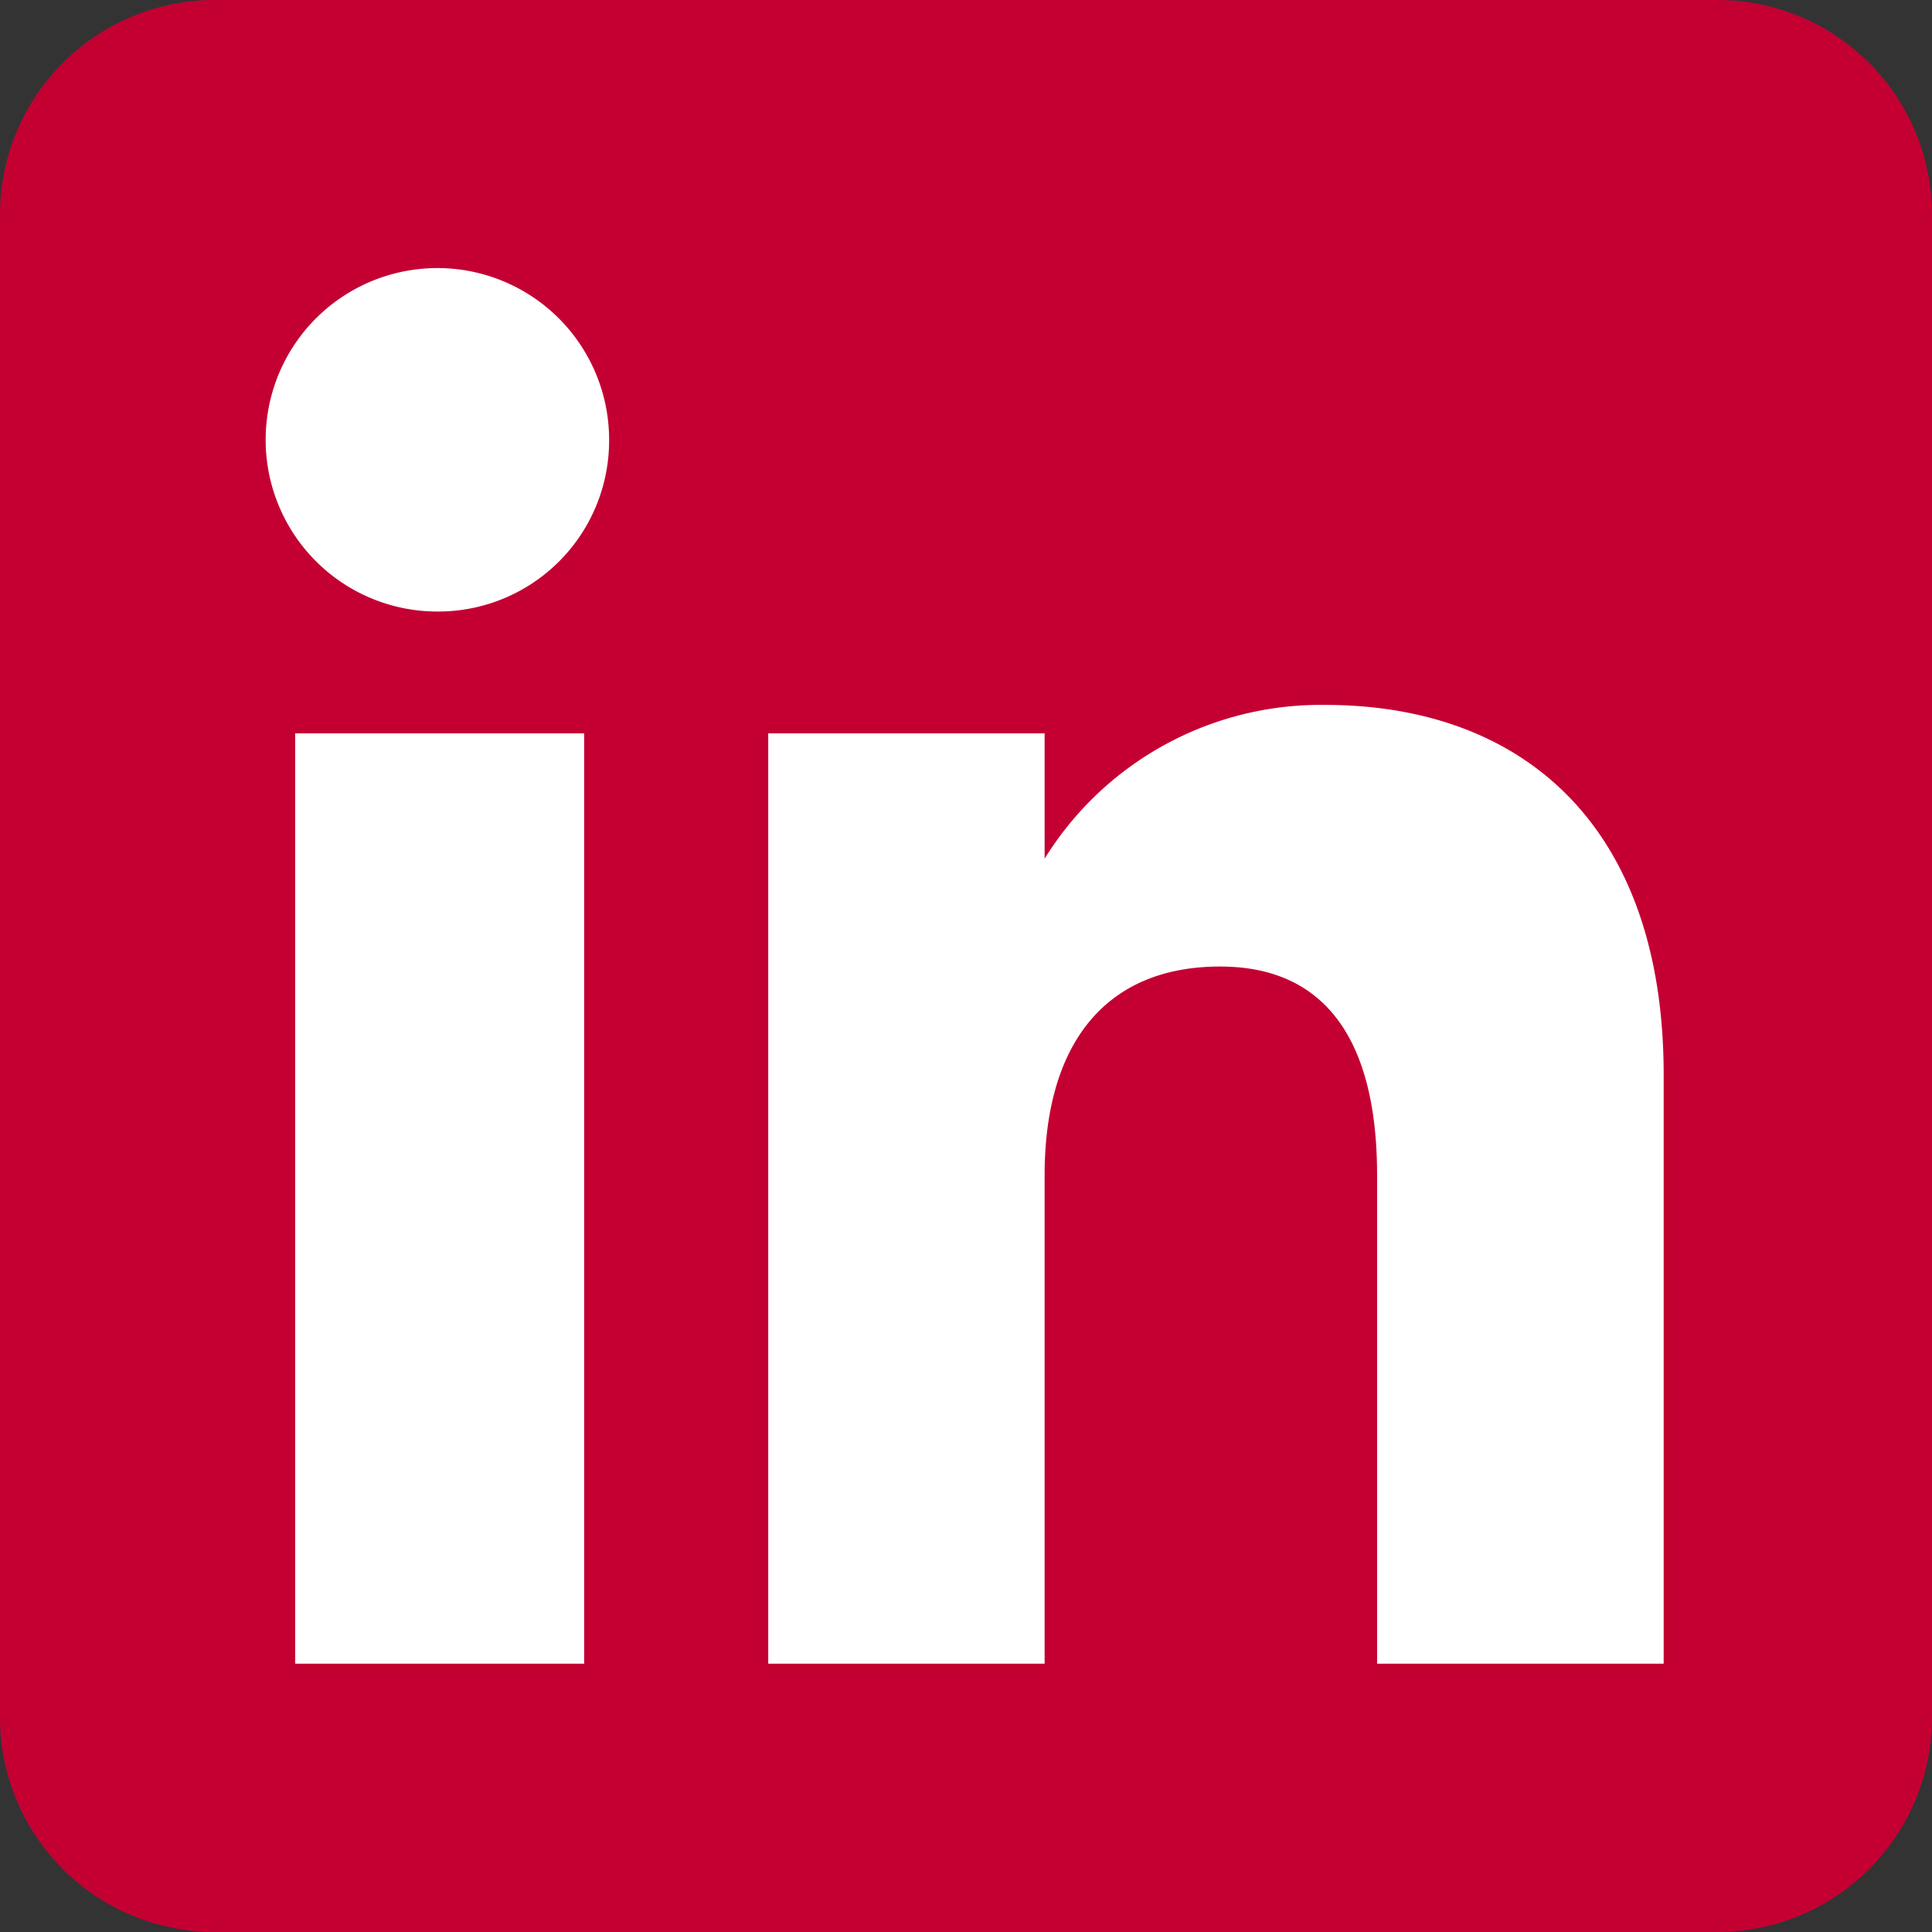
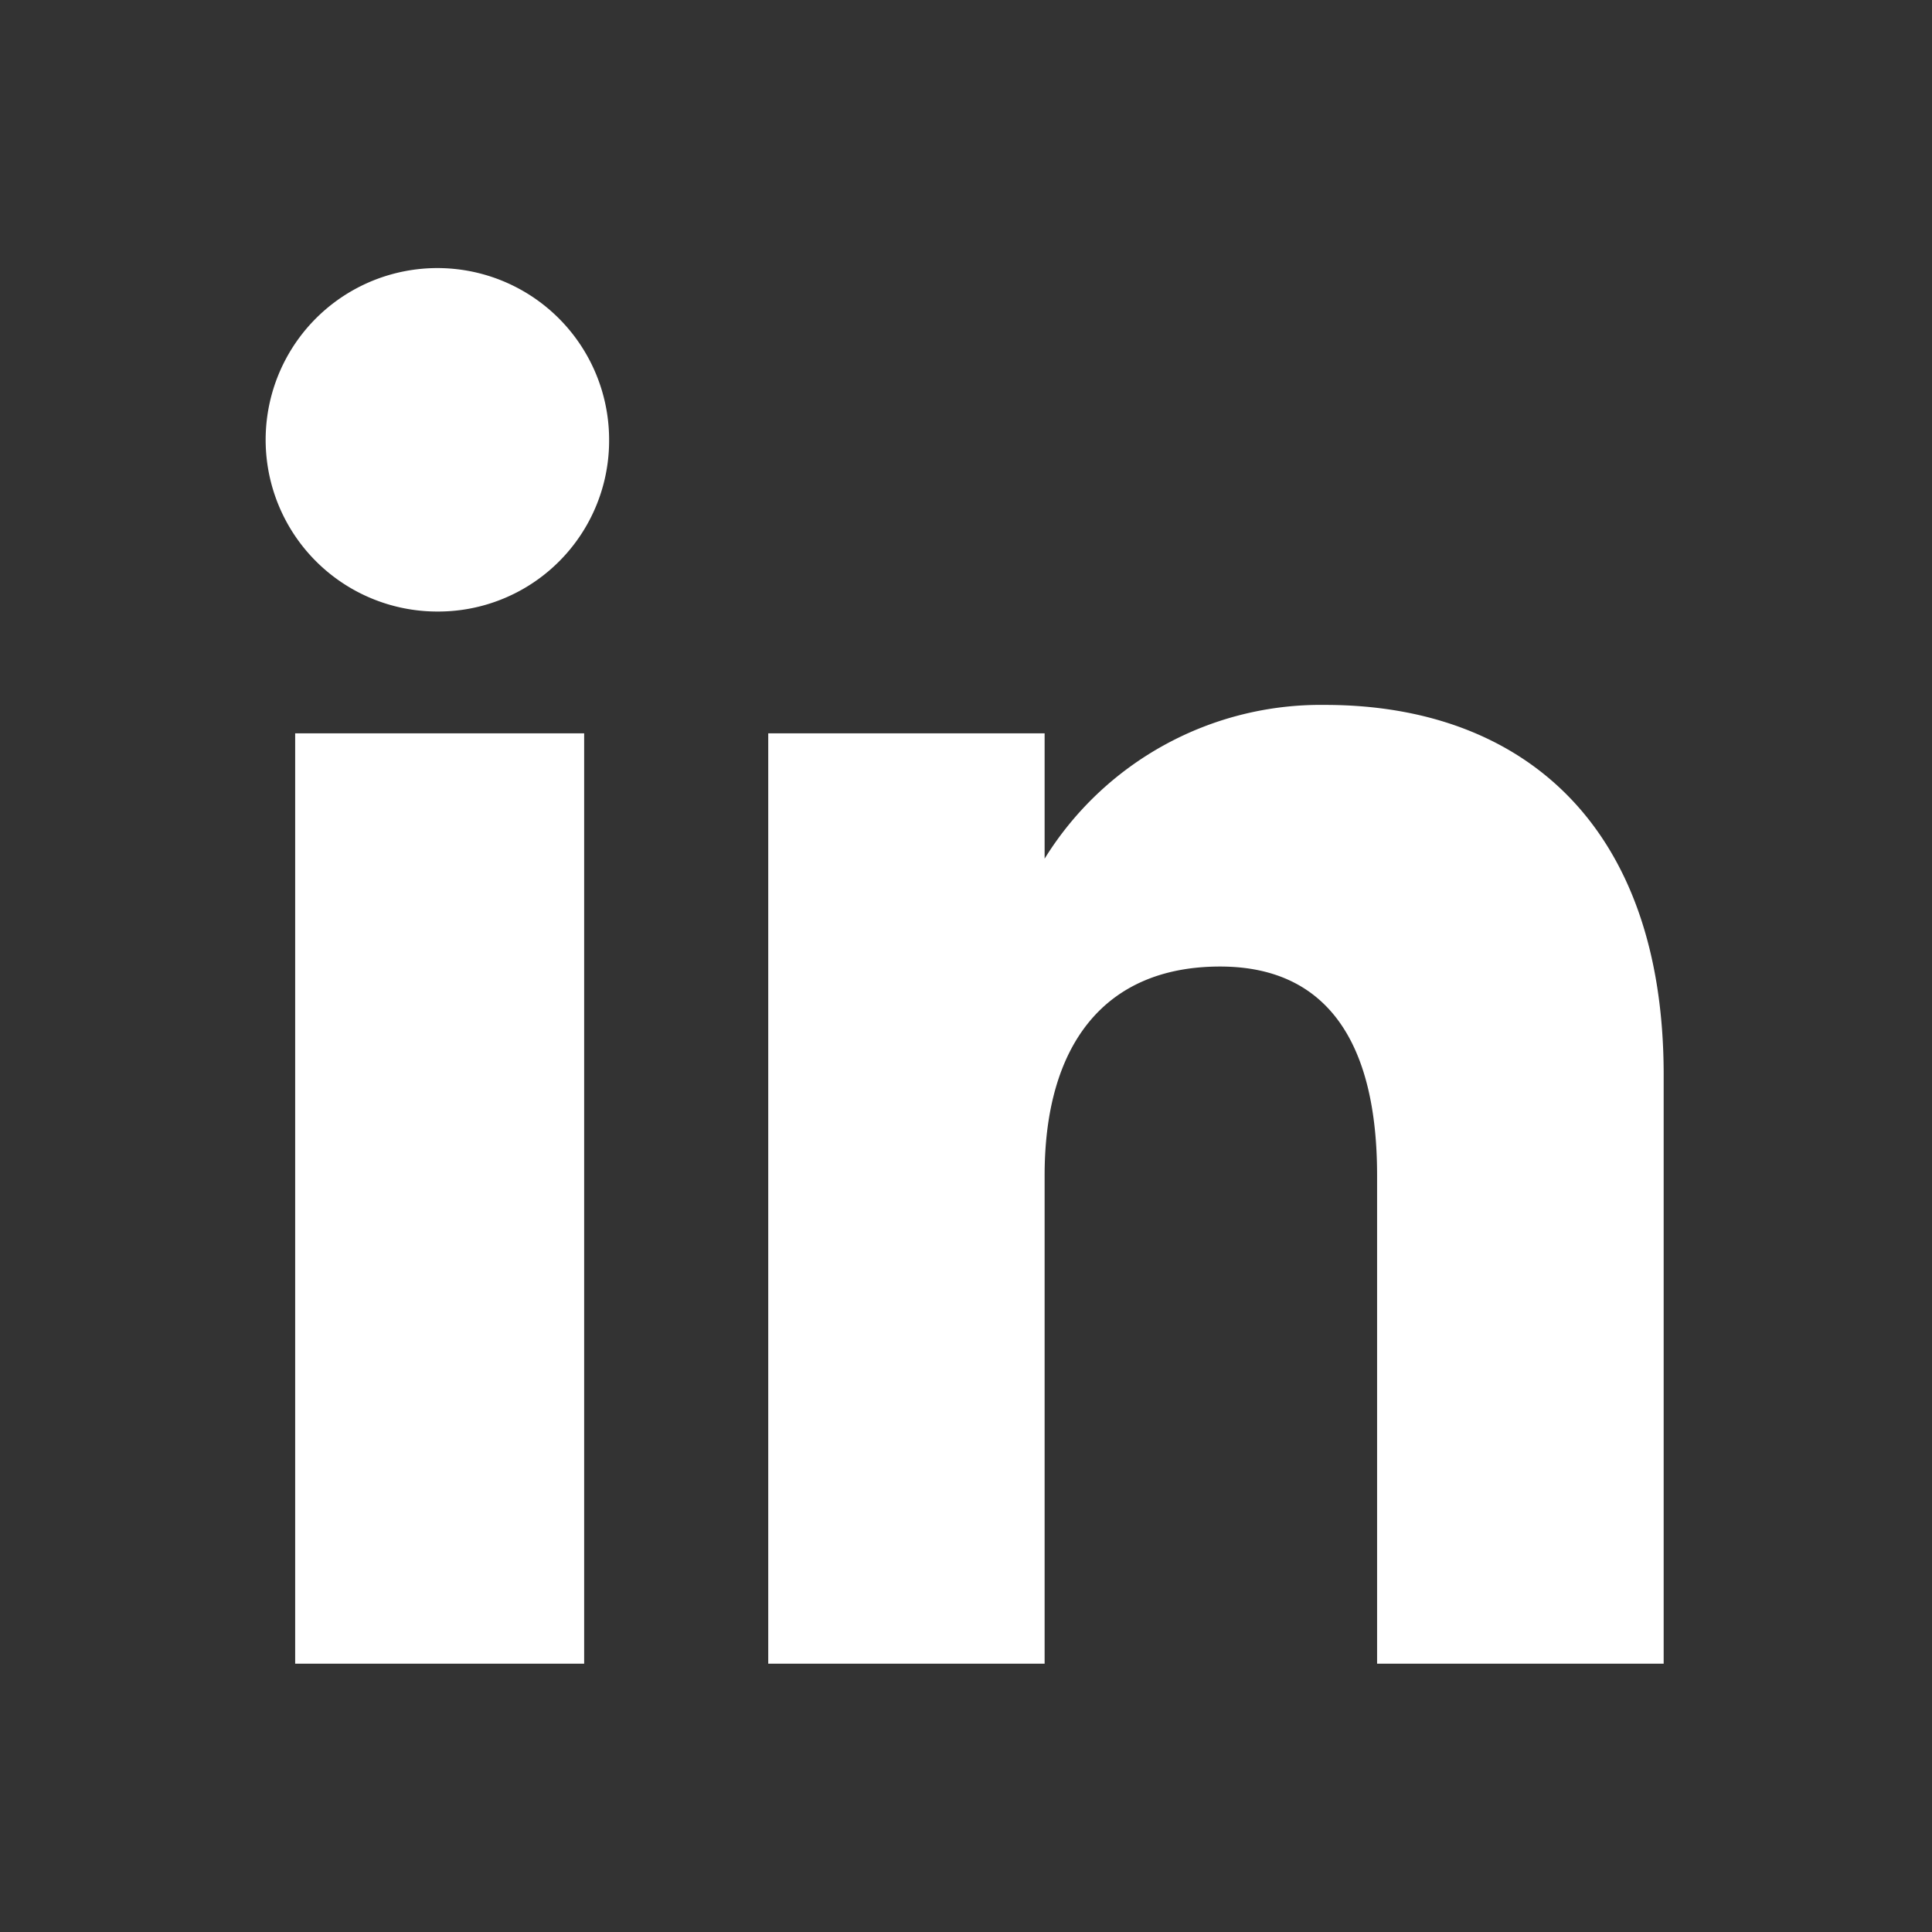
<svg xmlns="http://www.w3.org/2000/svg" viewBox="0 0 72 72">
  <rect x="0" y="0" width="72" height="72" fill="#333333" stroke="none" />
  <defs>
    <style>.cls-1{fill:#c40033;}.cls-1,.cls-2{fill-rule:evenodd;}.cls-2{fill:#fff;}</style>
  </defs>
  <g id="Layer_2" data-name="Layer 2">
    <g id="Layer_1-2" data-name="Layer 1">
-       <path class="cls-1" d="M8,72H64a8,8,0,0,0,8-8V8a8,8,0,0,0-8-8H8A8,8,0,0,0,0,8V64A8,8,0,0,0,8,72Z" />
      <path class="cls-2" d="M62,62H51.32V43.8c0-5-1.9-7.78-5.85-7.78-4.3,0-6.54,2.91-6.54,7.78V62H28.63V27.33h10.3V32a12.1,12.1,0,0,1,10.45-5.73C56.74,26.27,62,30.76,62,40.05ZM16.35,22.79A6.4,6.4,0,1,1,22.7,16.4,6.37,6.37,0,0,1,16.35,22.79ZM11,62H21.77V27.33H11Z" />
    </g>
  </g>
</svg>